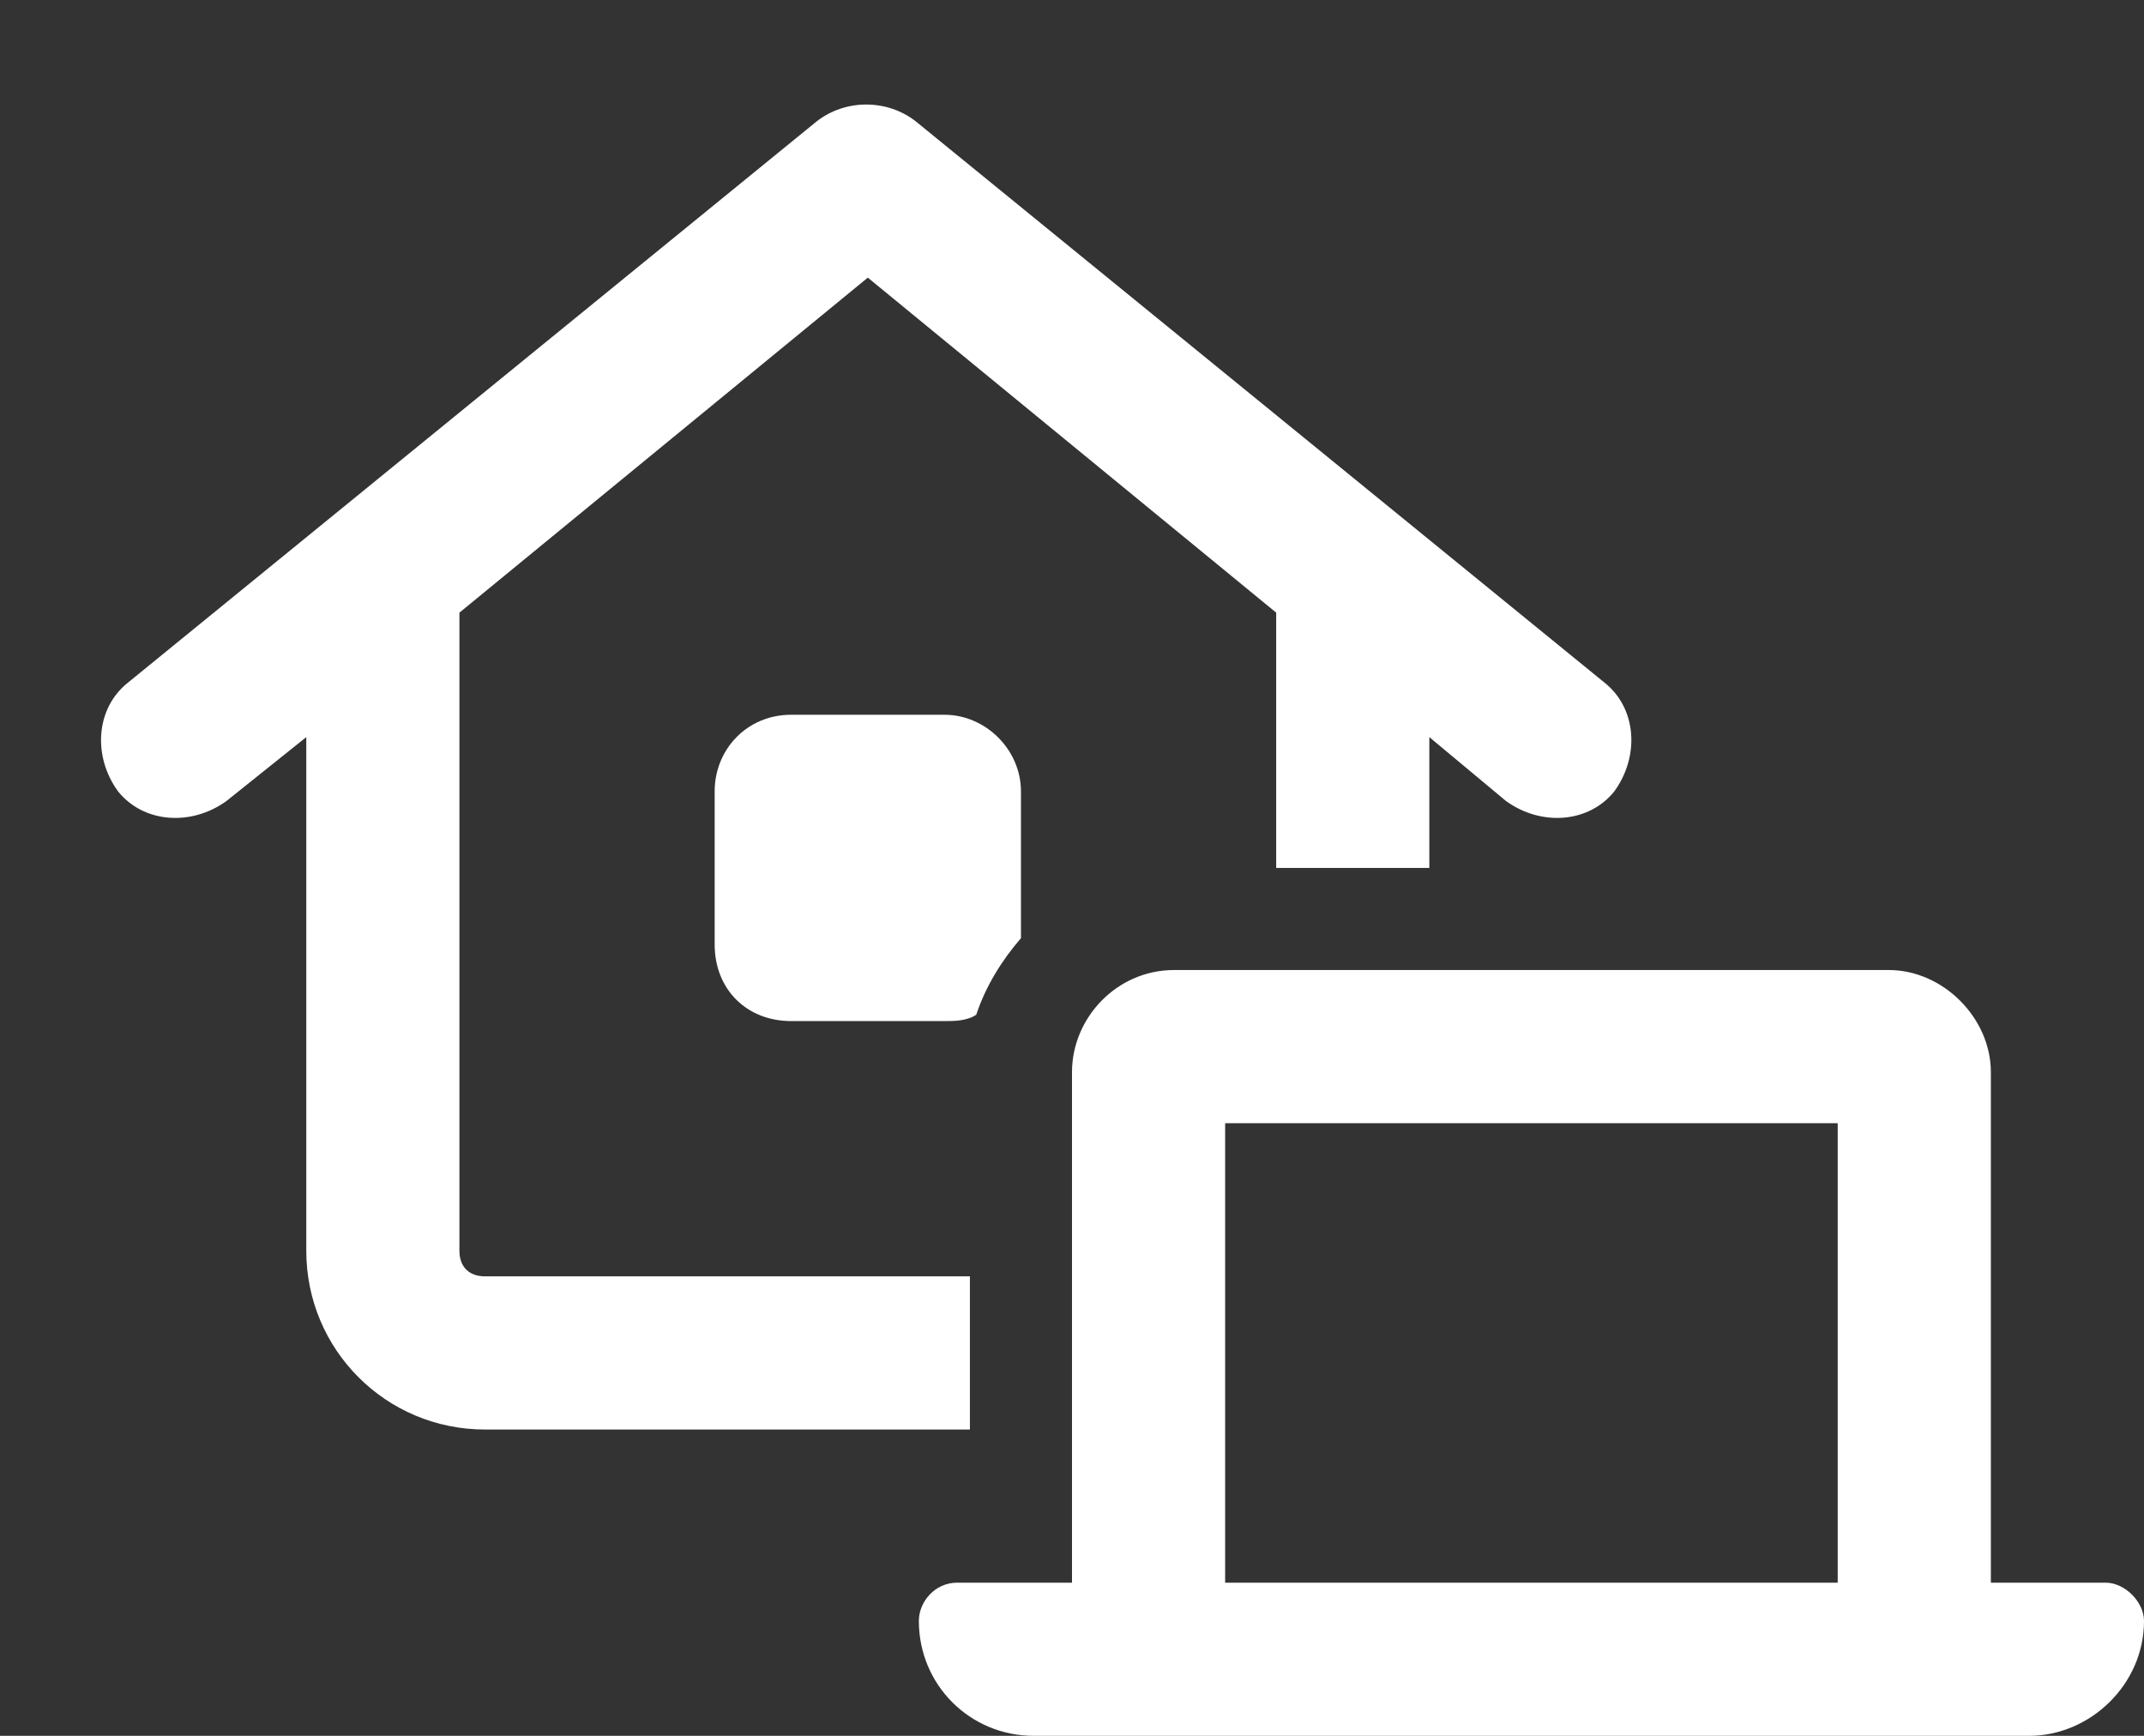
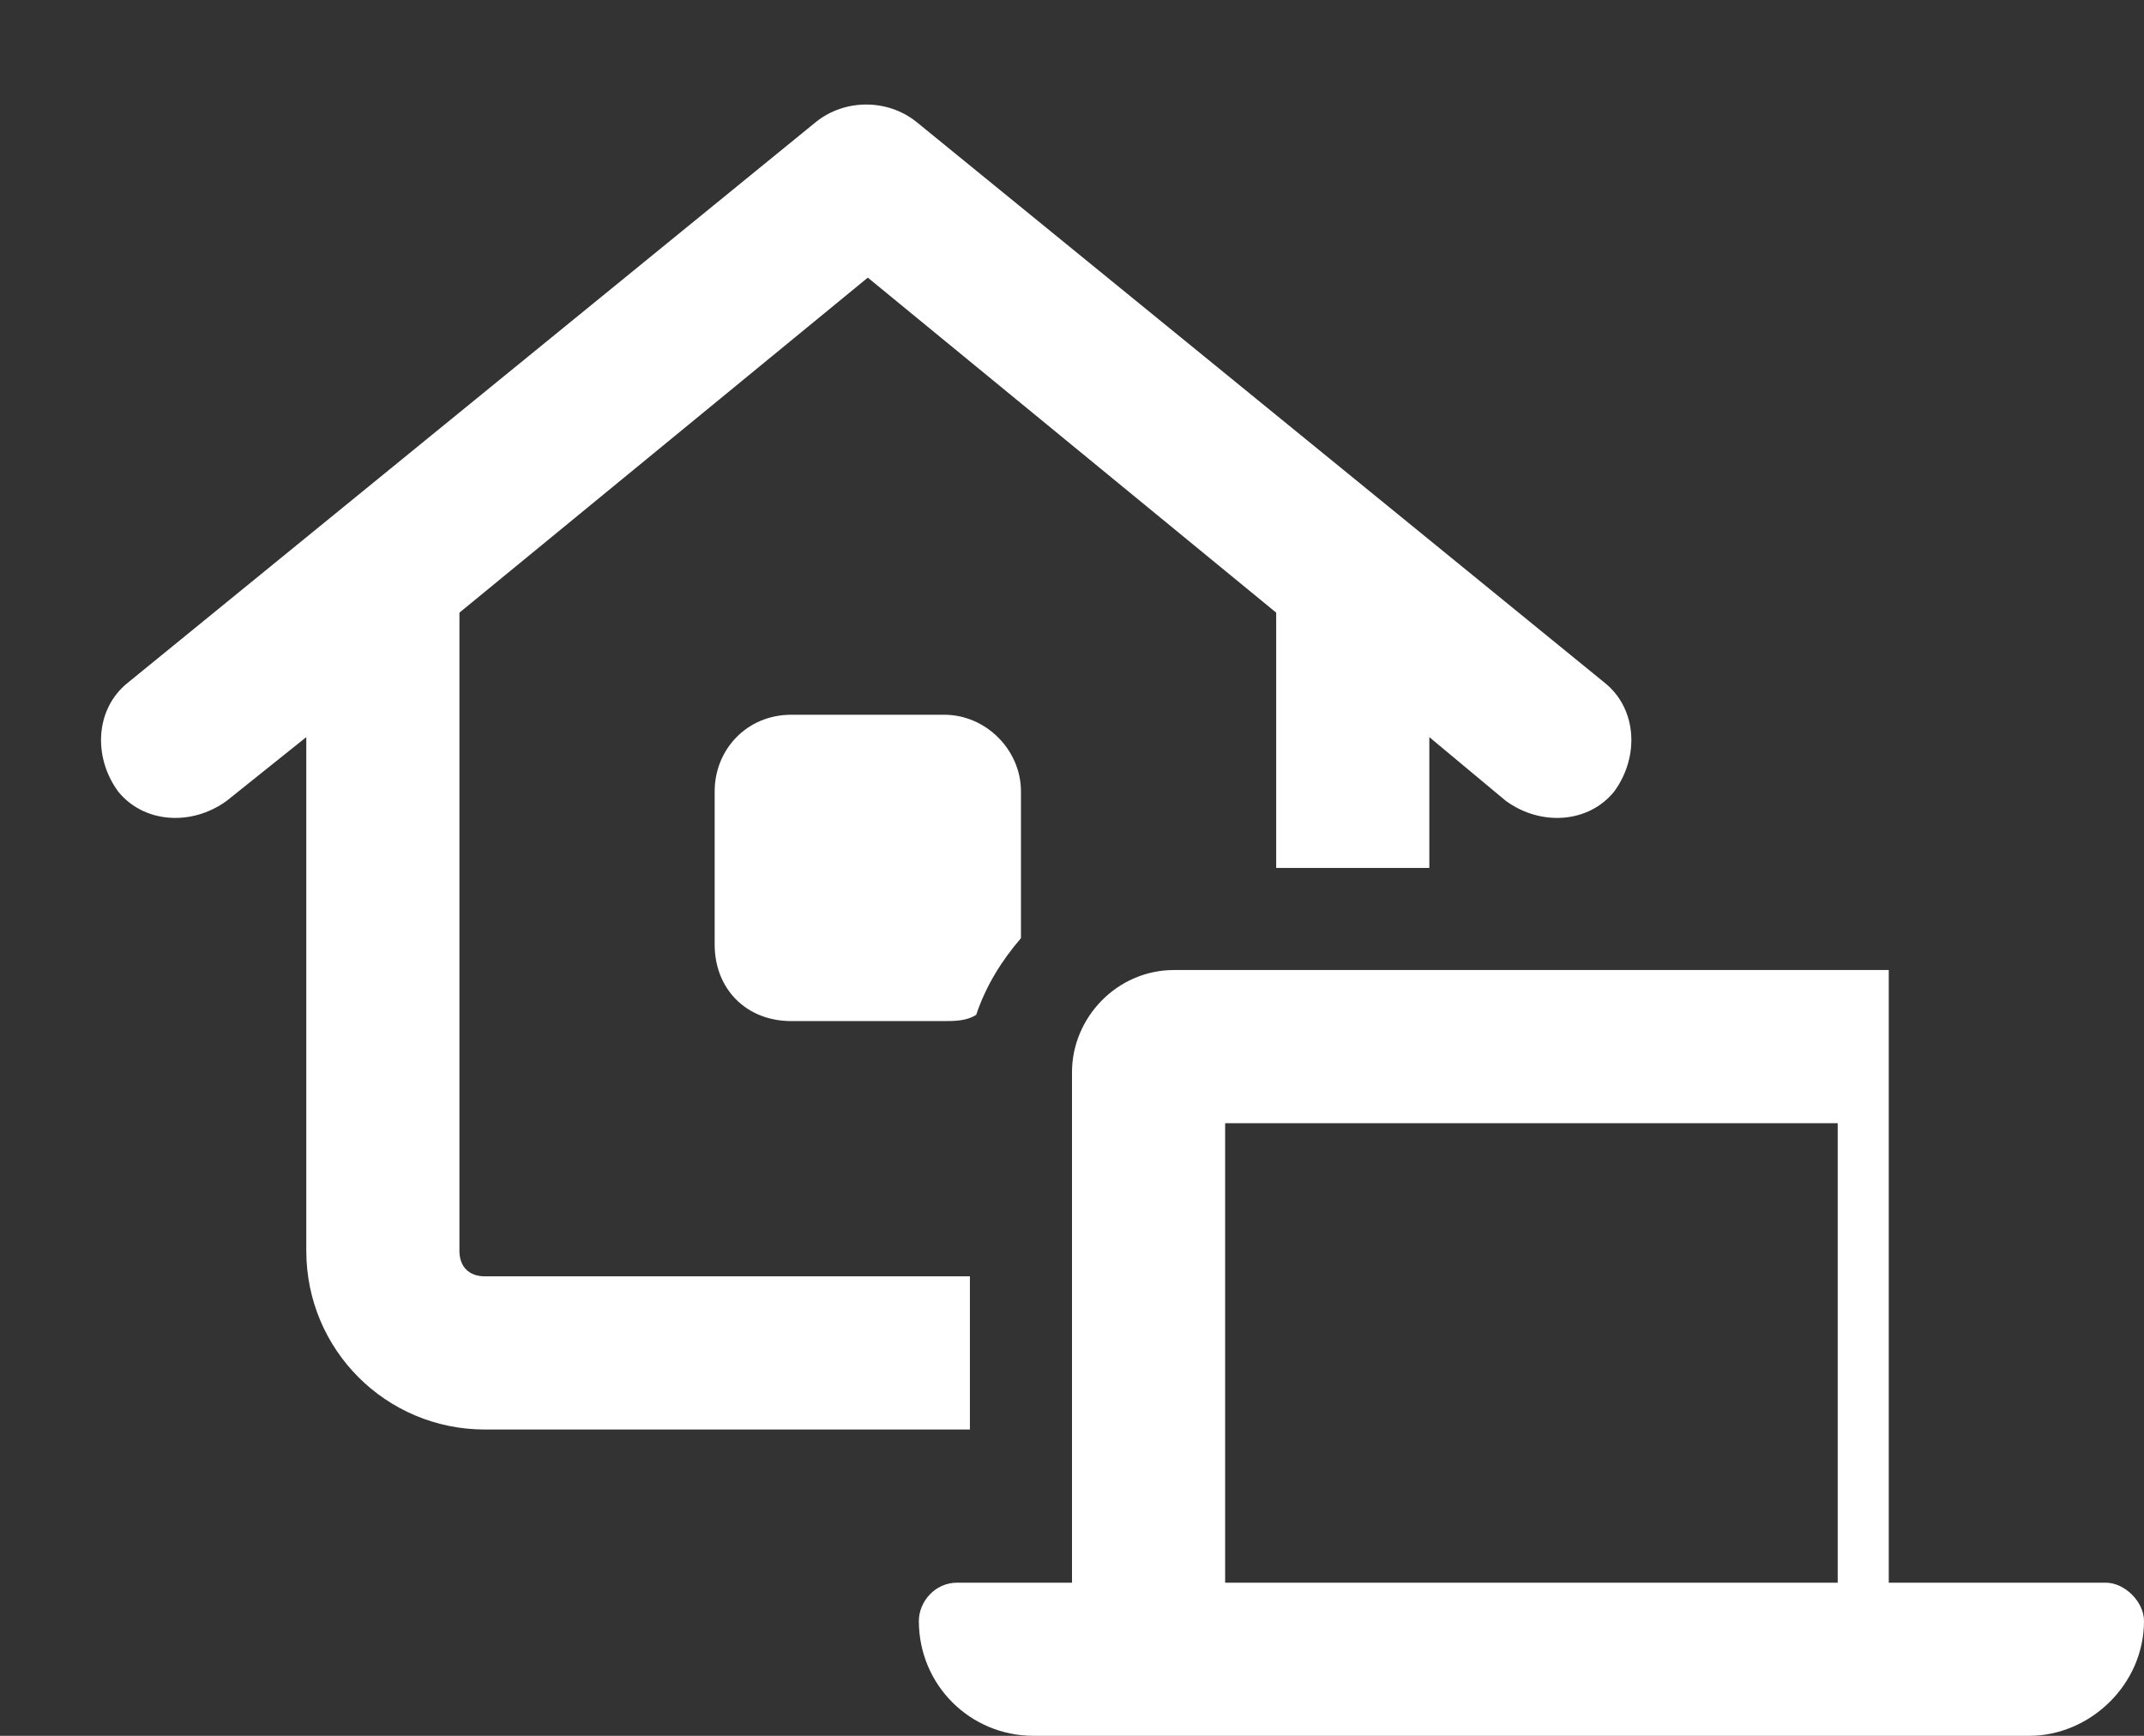
<svg xmlns="http://www.w3.org/2000/svg" width="21" height="17" viewBox="0 0 21 17" fill="none">
  <rect x="0" y="0" width="21" height="17" fill="#333333" stroke="none" />
-   <path d="M8 1.188C8.281 0.969 8.688 0.969 8.969 1.188L15.719 6.688C16.031 6.938 16.062 7.406 15.812 7.75C15.562 8.062 15.094 8.094 14.75 7.844L14 7.219V8.5H12.5V6L8.5 2.719L4.5 6V12.25C4.5 12.406 4.594 12.5 4.75 12.5H9.5V14H4.75C3.781 14 3 13.219 3 12.25V7.219L2.219 7.844C1.875 8.094 1.406 8.062 1.156 7.75C0.906 7.406 0.938 6.938 1.25 6.688L8 1.188ZM10 7.75V9.188C9.812 9.406 9.656 9.656 9.562 9.938C9.469 10 9.344 10 9.25 10H7.75C7.312 10 7 9.688 7 9.25V7.75C7 7.344 7.312 7 7.75 7H9.25C9.656 7 10 7.344 10 7.75ZM12 11V15.5H18V11H12ZM10.5 10.5C10.5 9.969 10.938 9.5 11.5 9.5H18.5C19.031 9.5 19.5 9.969 19.5 10.5V15.5H20.625C20.812 15.5 21 15.688 21 15.875C21 16.5 20.469 17 19.875 17H19.5H18H12H10.5H10.125C9.5 17 9 16.5 9 15.875C9 15.688 9.156 15.5 9.375 15.5H10.5V10.5Z" fill="white" />
+   <path d="M8 1.188C8.281 0.969 8.688 0.969 8.969 1.188L15.719 6.688C16.031 6.938 16.062 7.406 15.812 7.75C15.562 8.062 15.094 8.094 14.75 7.844L14 7.219V8.5H12.5V6L8.5 2.719L4.5 6V12.25C4.5 12.406 4.594 12.5 4.75 12.5H9.5V14H4.75C3.781 14 3 13.219 3 12.25V7.219L2.219 7.844C1.875 8.094 1.406 8.062 1.156 7.75C0.906 7.406 0.938 6.938 1.25 6.688L8 1.188ZM10 7.75V9.188C9.812 9.406 9.656 9.656 9.562 9.938C9.469 10 9.344 10 9.25 10H7.75C7.312 10 7 9.688 7 9.25V7.75C7 7.344 7.312 7 7.75 7H9.25C9.656 7 10 7.344 10 7.75ZM12 11V15.5H18V11H12ZM10.5 10.5C10.5 9.969 10.938 9.5 11.5 9.5H18.5V15.5H20.625C20.812 15.5 21 15.688 21 15.875C21 16.5 20.469 17 19.875 17H19.5H18H12H10.5H10.125C9.5 17 9 16.5 9 15.875C9 15.688 9.156 15.5 9.375 15.5H10.5V10.5Z" fill="white" />
</svg>